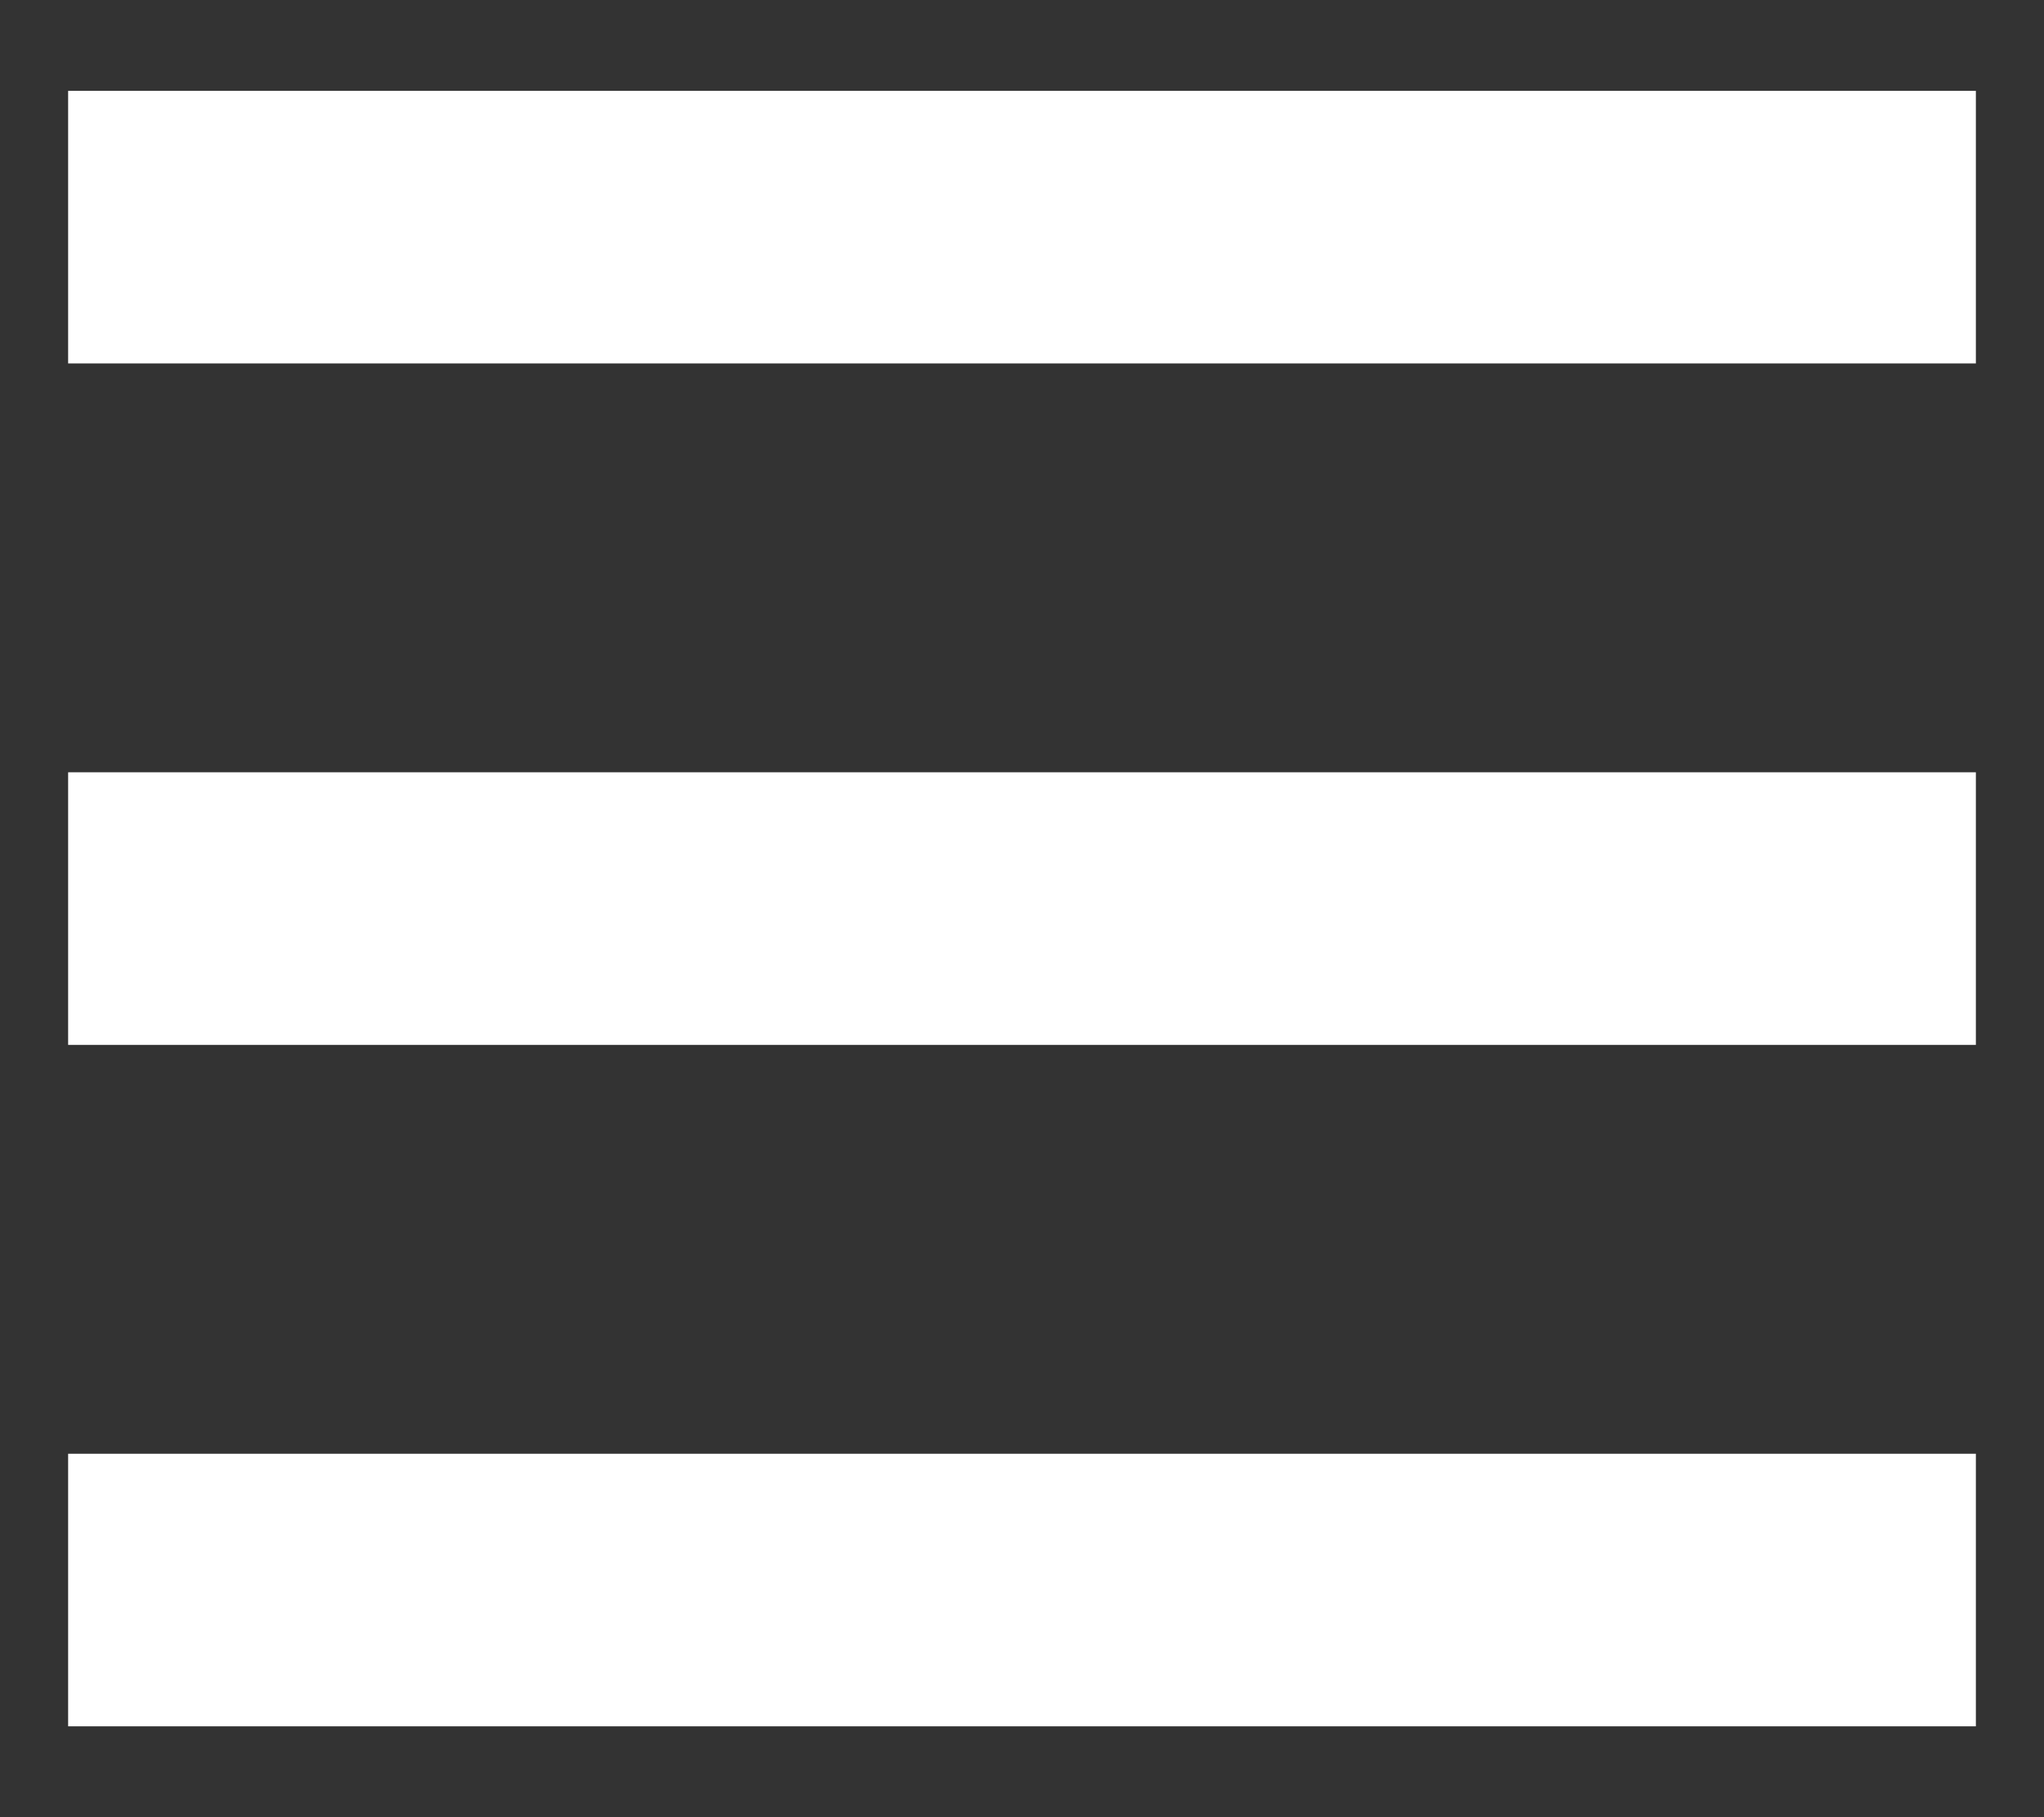
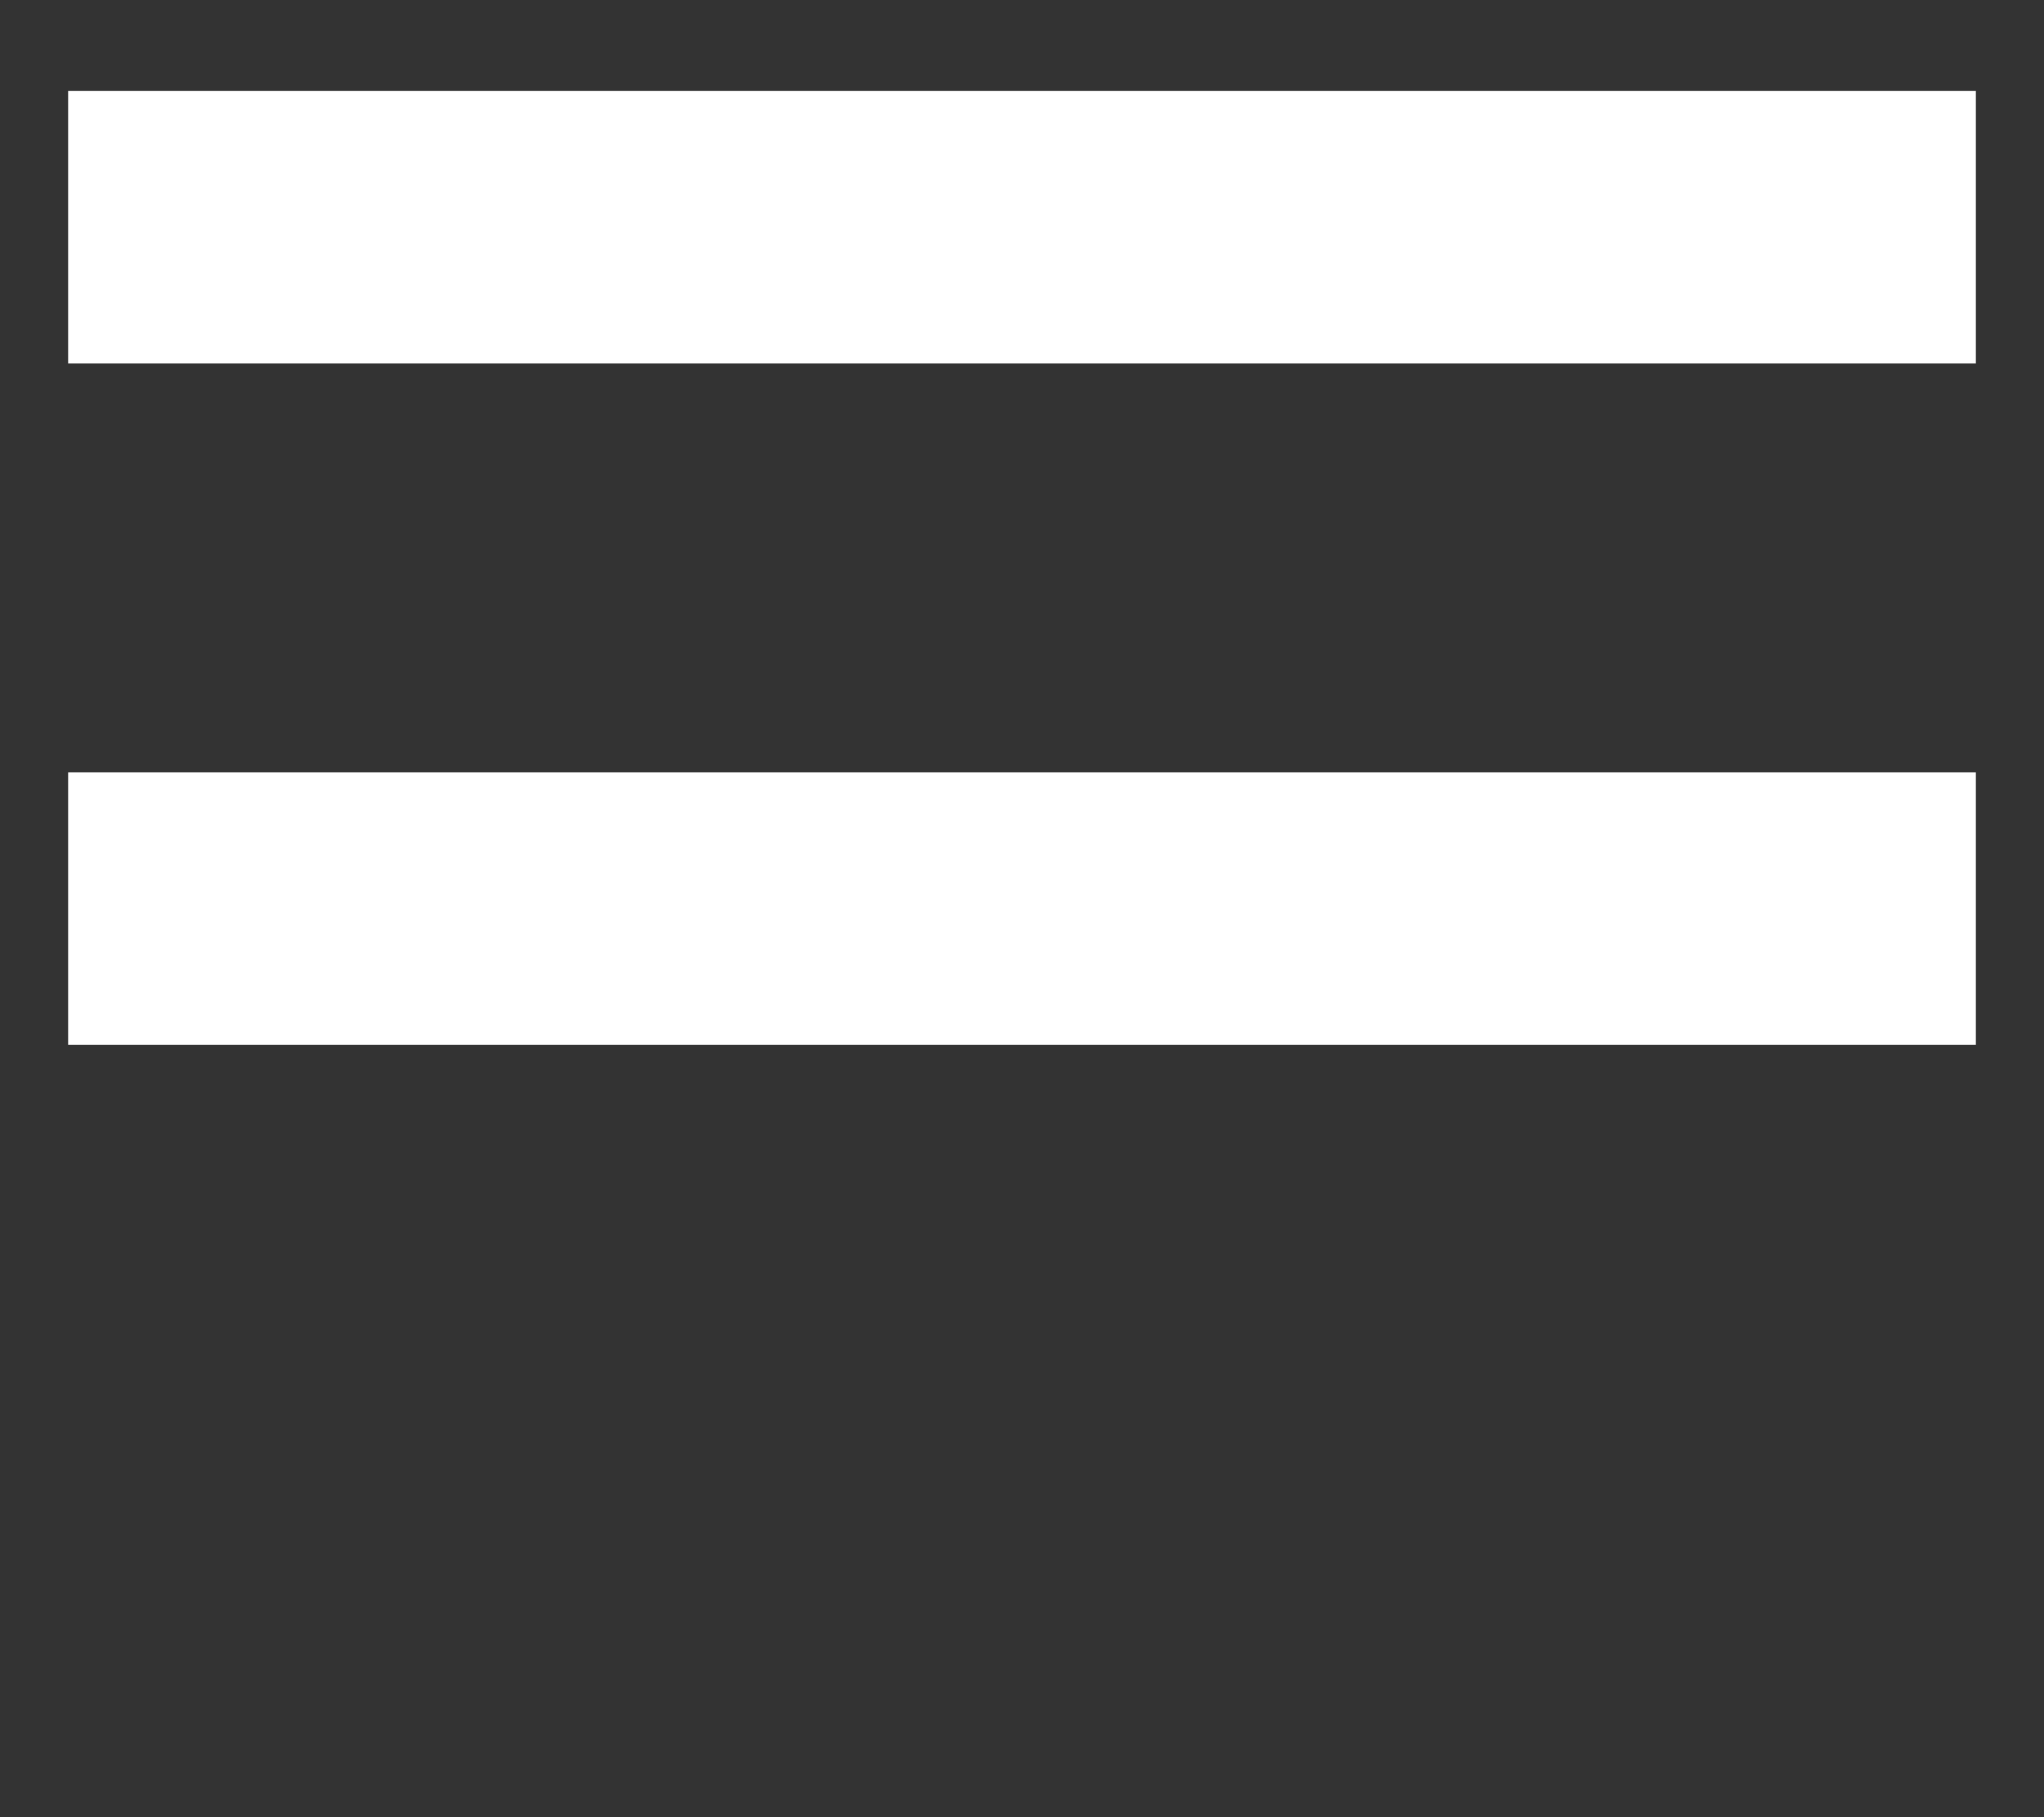
<svg xmlns="http://www.w3.org/2000/svg" width="18" height="16" viewBox="0 0 18 16" fill="none">
  <rect x="0" y="0" width="18" height="16" fill="#333333" stroke="none" />
  <path d="M0.6 3.2H17.4V0.8H0.6V3.2Z" fill="white" />
  <path d="M17.4 9.2H0.6V6.8H17.4V9.2Z" fill="white" />
-   <path d="M17.4 15.2H0.6V12.8H17.4V15.2Z" fill="white" />
</svg>